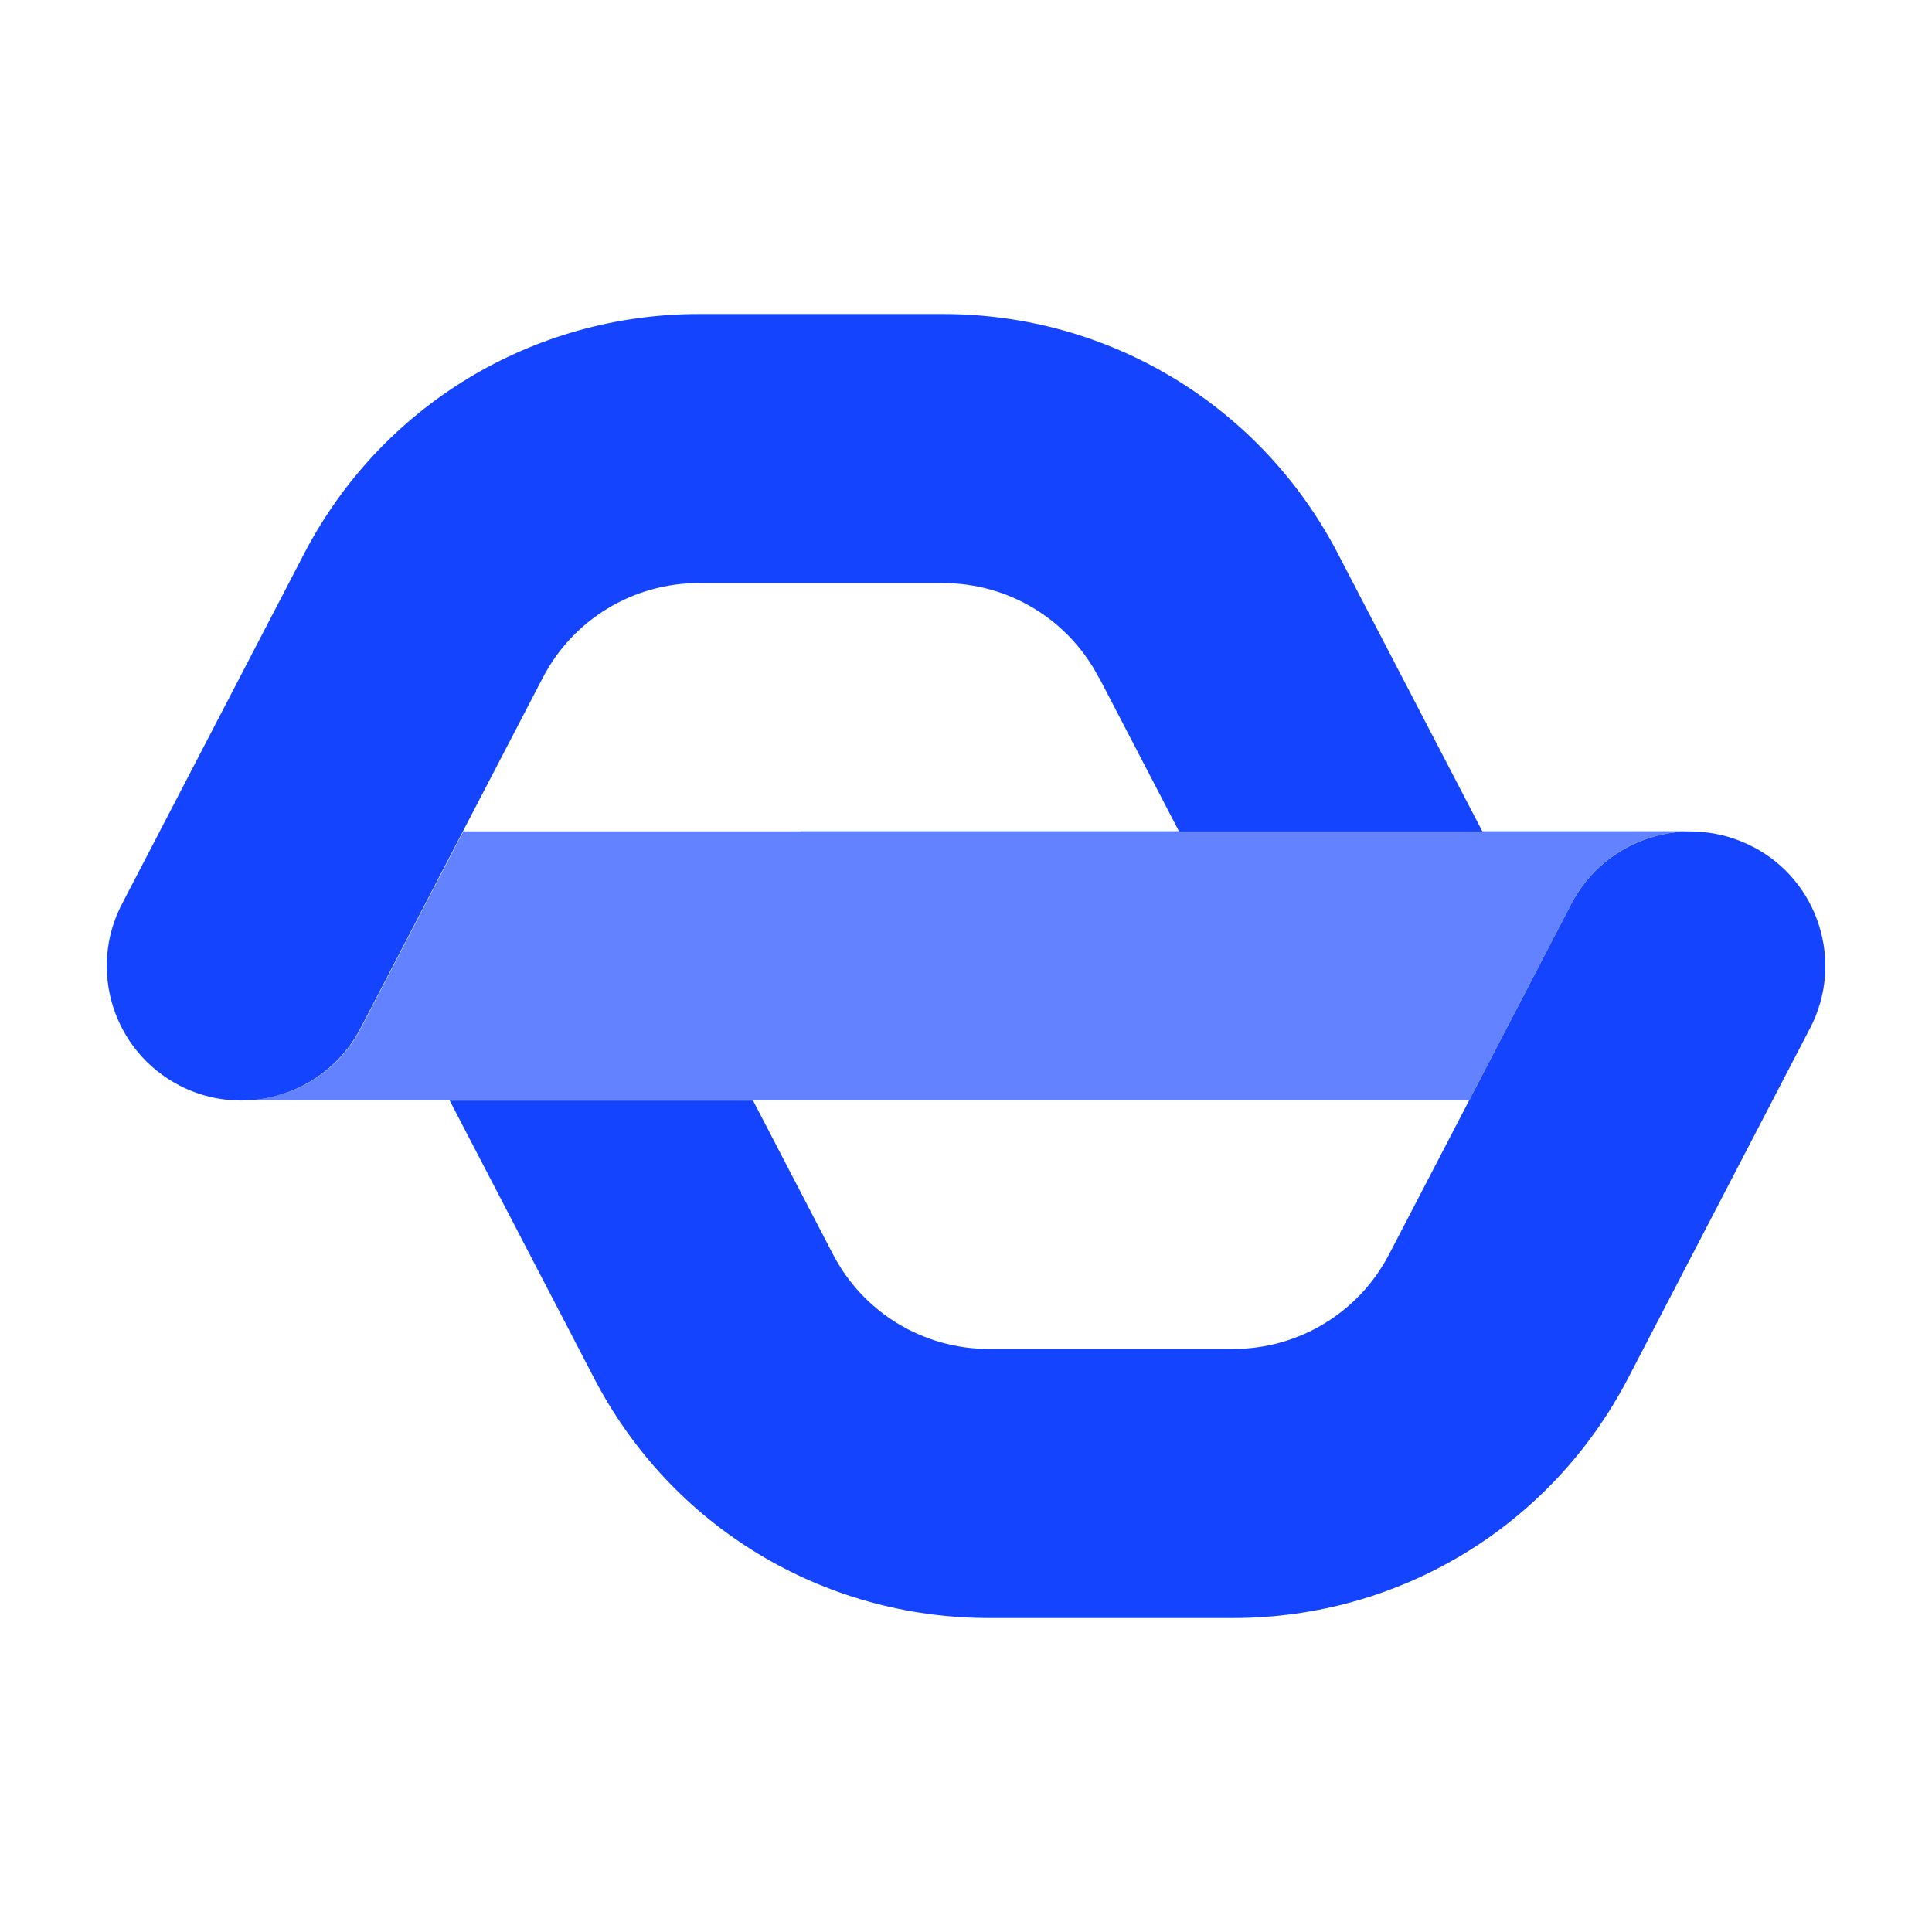
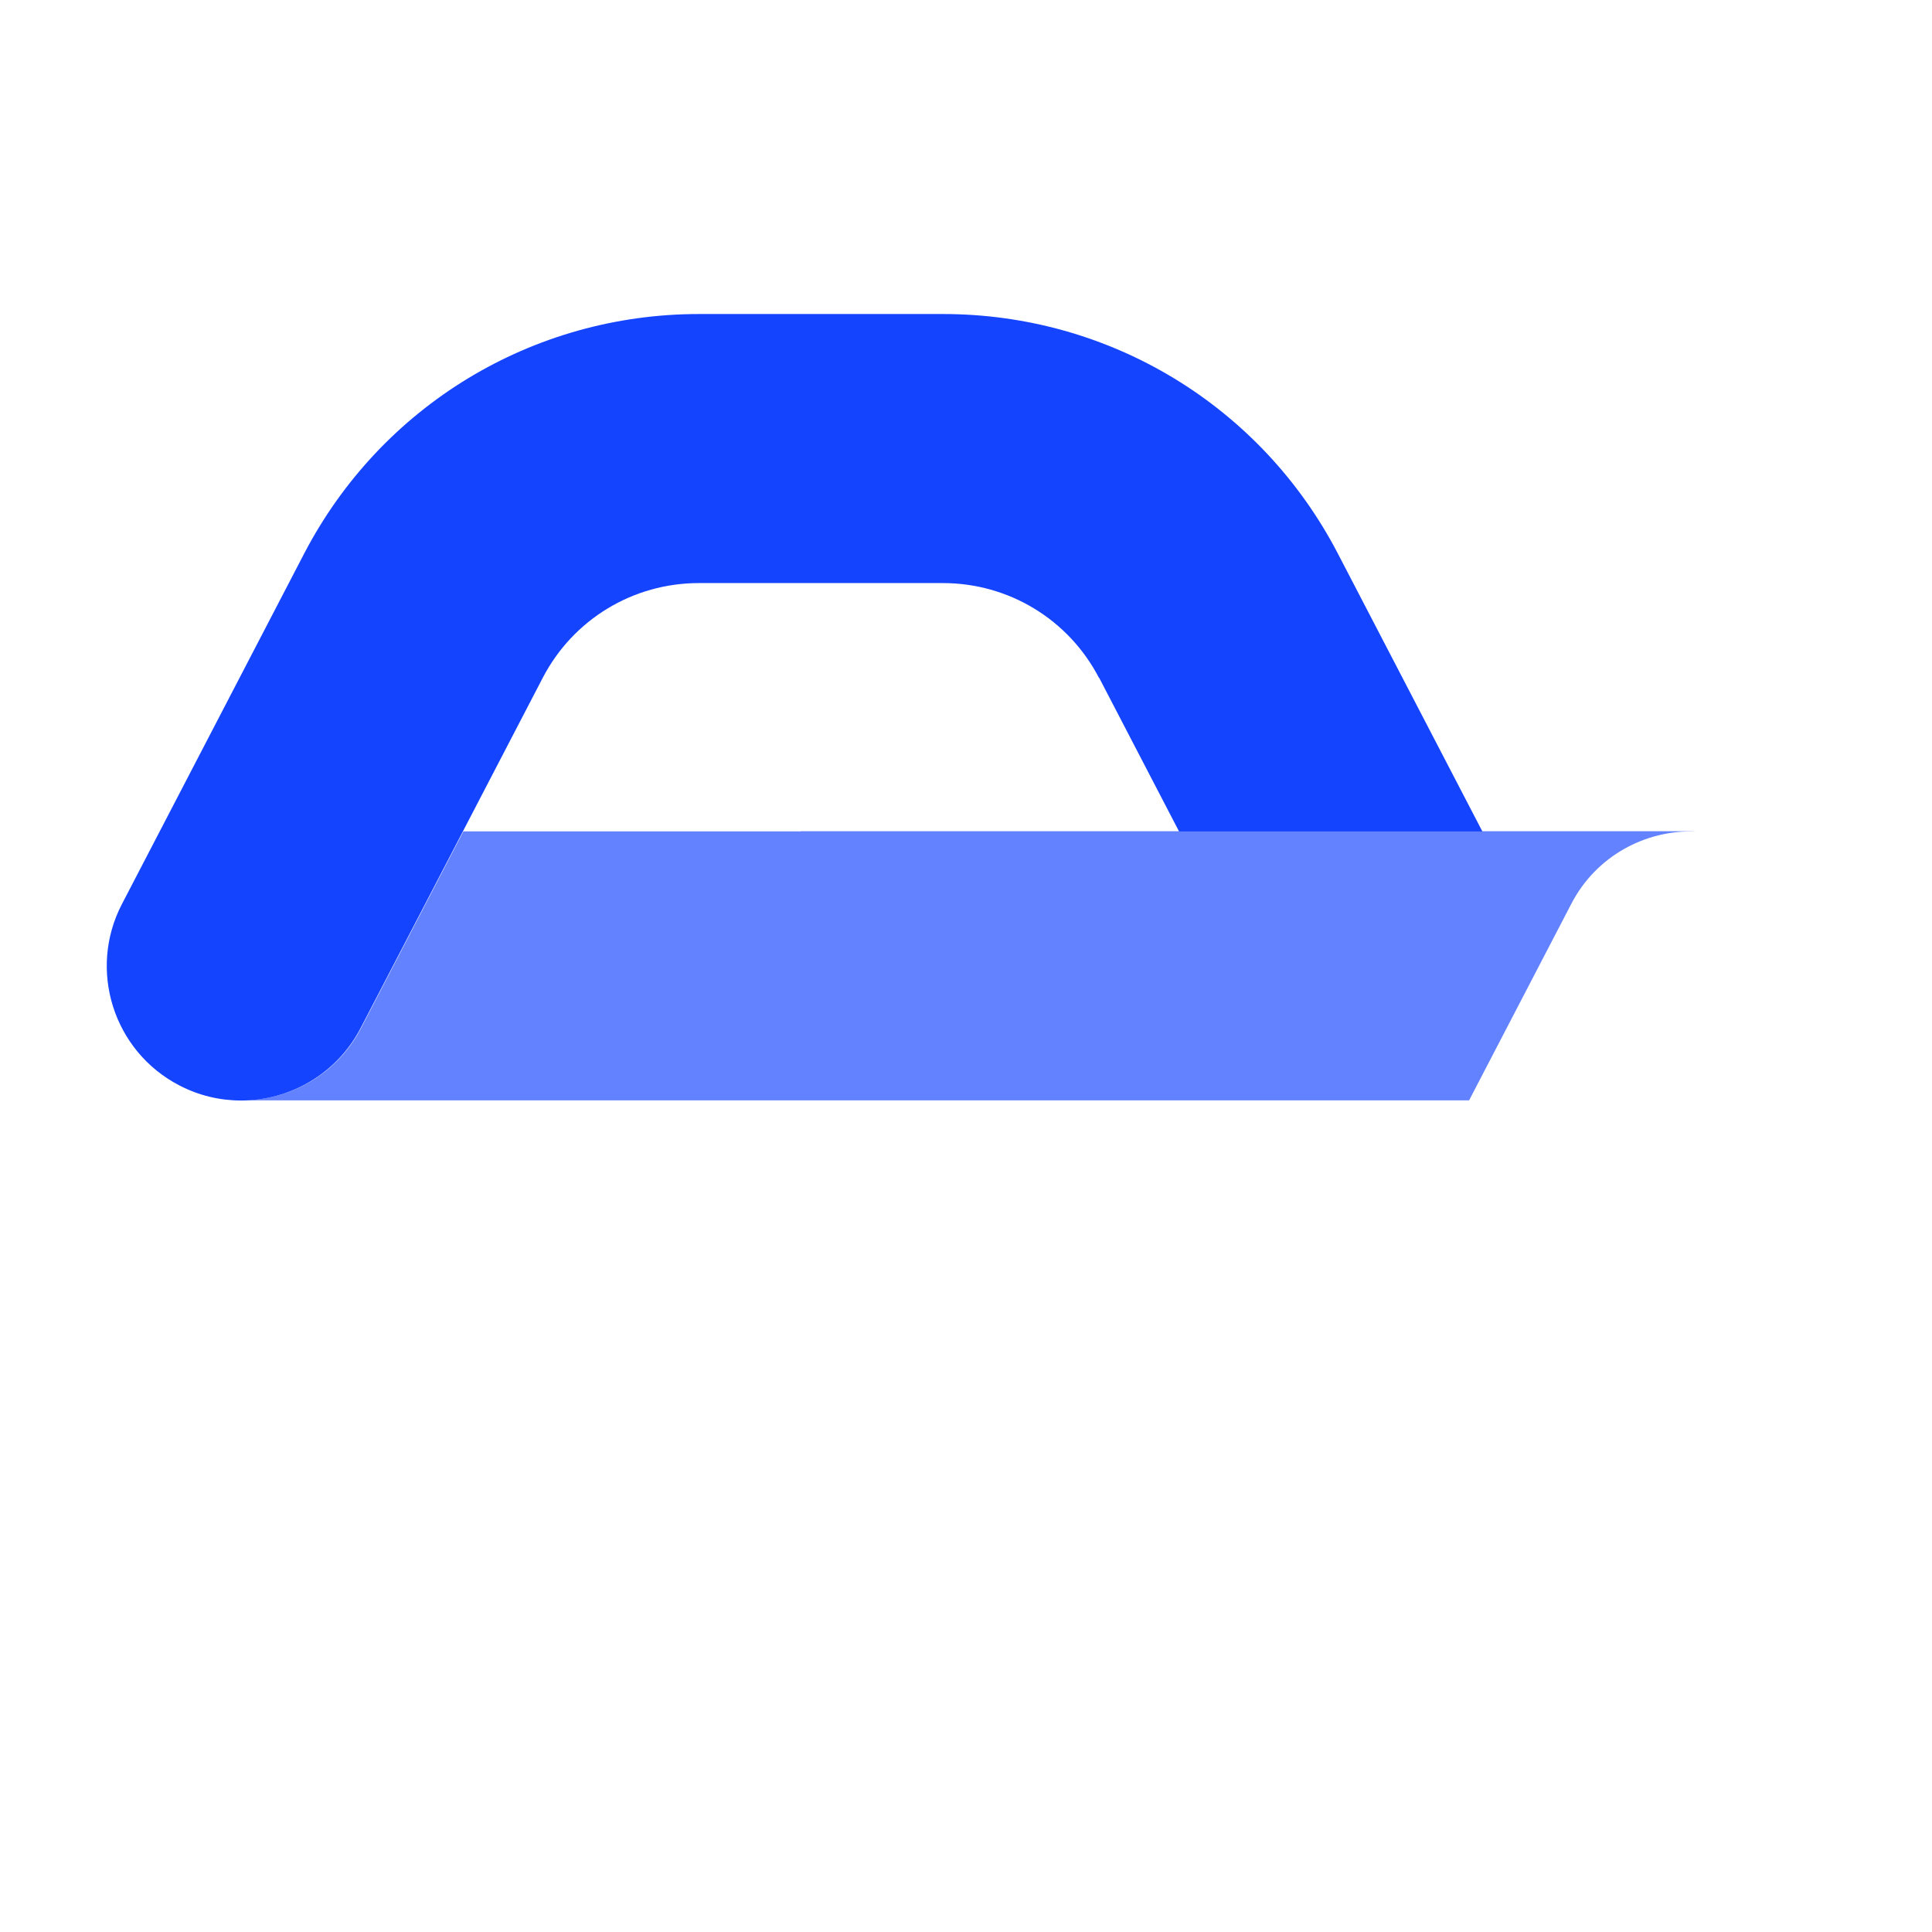
<svg xmlns="http://www.w3.org/2000/svg" xmlns:ns1="http://www.inkscape.org/namespaces/inkscape" xmlns:ns2="http://sodipodi.sourceforge.net/DTD/sodipodi-0.dtd" width="35mm" height="35mm" viewBox="0 0 35 35" version="1.1" id="svg1" ns1:version="1.4 (86a8ad7, 2024-10-11)" ns2:docname="icon_openCode.svg">
  <ns2:namedview id="namedview1" pagecolor="#ffffff" bordercolor="#000000" borderopacity="0.25" ns1:showpageshadow="2" ns1:pageopacity="0.0" ns1:pagecheckerboard="0" ns1:deskcolor="#d1d1d1" ns1:document-units="mm" ns1:zoom="0.75811588" ns1:cx="-110.801" ns1:cy="127.28925" ns1:window-width="2400" ns1:window-height="1261" ns1:window-x="2391" ns1:window-y="-9" ns1:window-maximized="1" ns1:current-layer="layer1" />
  <defs id="defs1" />
  <g ns1:label="Ebene 1" ns1:groupmode="layer" id="layer1" transform="translate(-134.408,-114.829)">
    <g id="g1" transform="translate(1.934,5.689)">
      <path class="cls-1" d="m 146.977,124.201 v 0 c 0,0 -6.109,0 -6.109,0 l -1.852,3.561 c -0.434,0.836 -1.283,1.312 -2.164,1.312 0,0 0,0 0,0 h 11.999 c 0,0 10.237,0 10.237,0 l 1.852,-3.561 c 0.447,-0.863 1.339,-1.341 2.249,-1.31 -0.029,0 -0.056,-0.005 -0.085,-0.005 h -16.124 z" id="path9" style="fill:#6382ff;stroke-width:0.265" />
      <path class="cls-2" d="m 152.387,121.42 1.447,2.783 h 5.495 l -2.617,-5.032 c -1.392,-2.678 -4.133,-4.342 -7.154,-4.342 h -4.421 c -3.019,0 -5.76,1.664 -7.154,4.342 l -3.299,6.345 c -0.622,1.193 -0.156,2.667 1.037,3.286 0.36,0.188 0.743,0.275 1.122,0.275 0.881,0 1.73,-0.479 2.164,-1.312 l 3.299,-6.345 c 0.55,-1.058 1.635,-1.717 2.828,-1.717 h 4.421 c 1.193,0 2.278,0.659 2.828,1.717 z" id="path10" style="fill:#1544ff;stroke-width:0.265" />
-       <path class="cls-2" d="m 164.225,124.479 c -1.193,-0.622 -2.667,-0.156 -3.286,1.037 l -3.299,6.345 c -0.55,1.058 -1.635,1.717 -2.828,1.717 h -4.421 c -1.193,0 -2.278,-0.659 -2.828,-1.717 l -1.447,-2.783 h -5.495 l 2.617,5.032 c 1.392,2.678 4.133,4.342 7.154,4.342 h 4.421 c 3.019,0 5.76,-1.664 7.154,-4.342 l 3.299,-6.345 c 0.622,-1.193 0.156,-2.667 -1.037,-3.286 z" id="path11" style="fill:#1544ff;stroke-width:0.265" />
    </g>
  </g>
</svg>